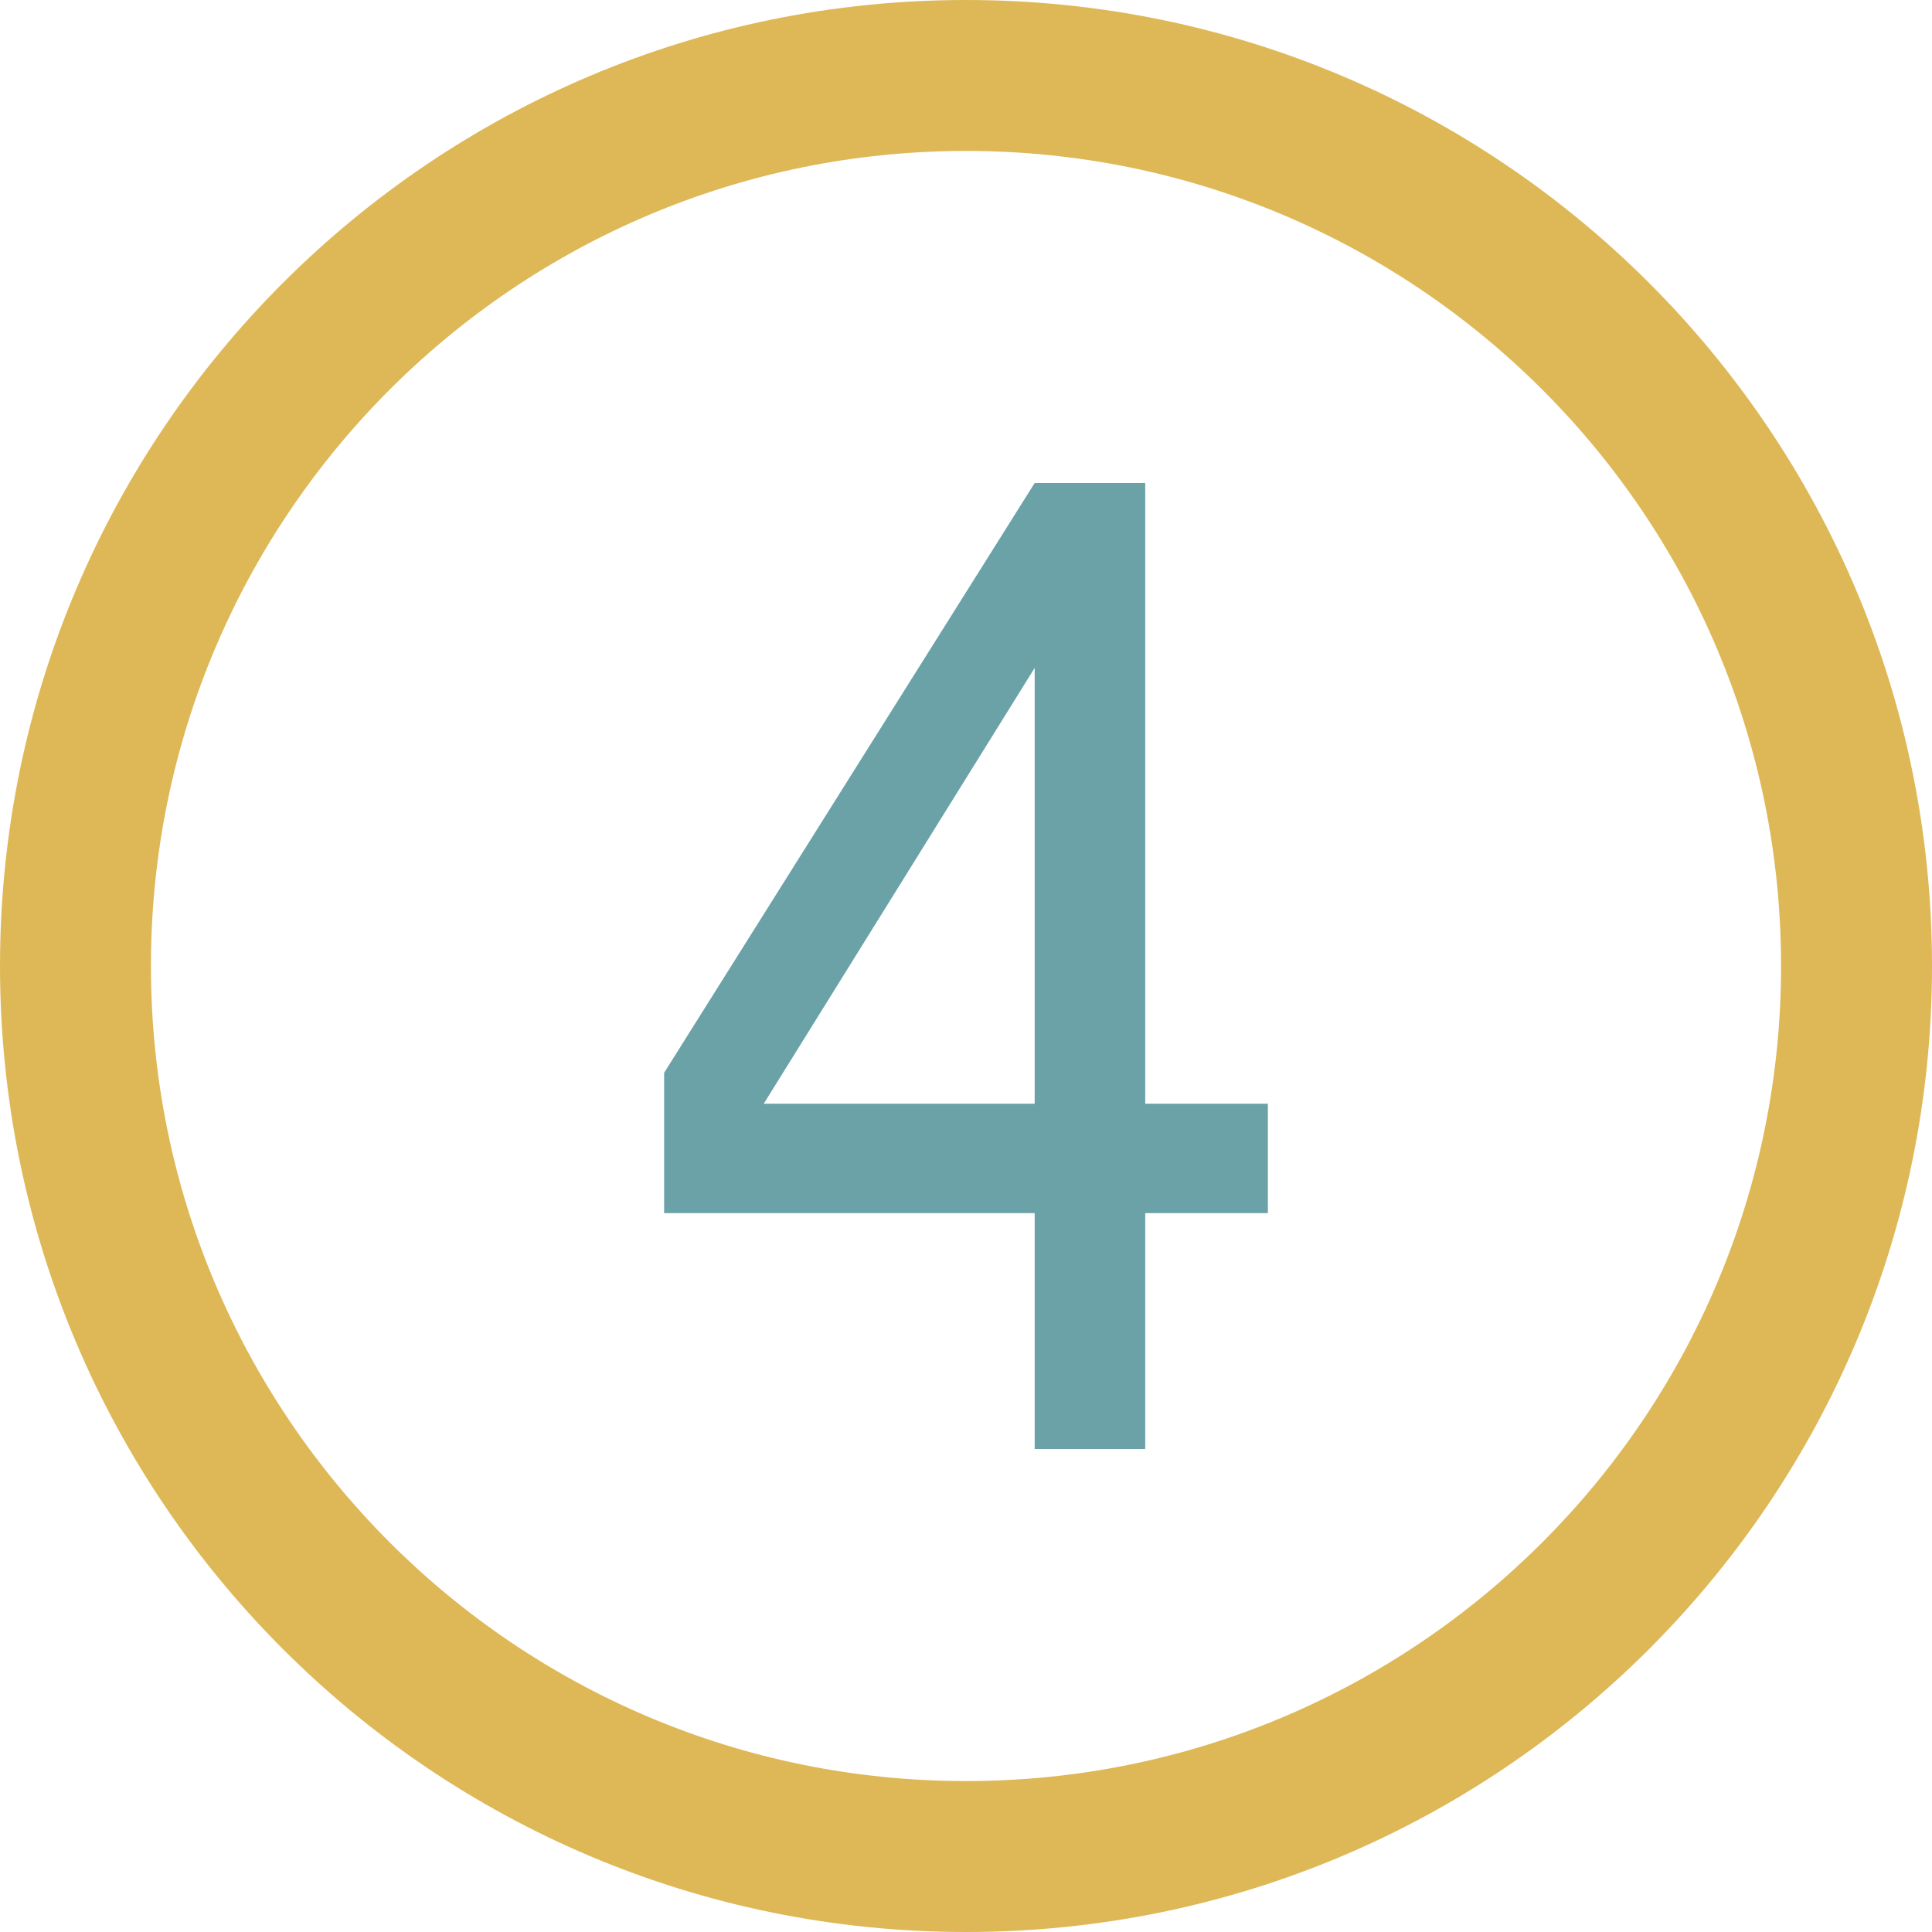
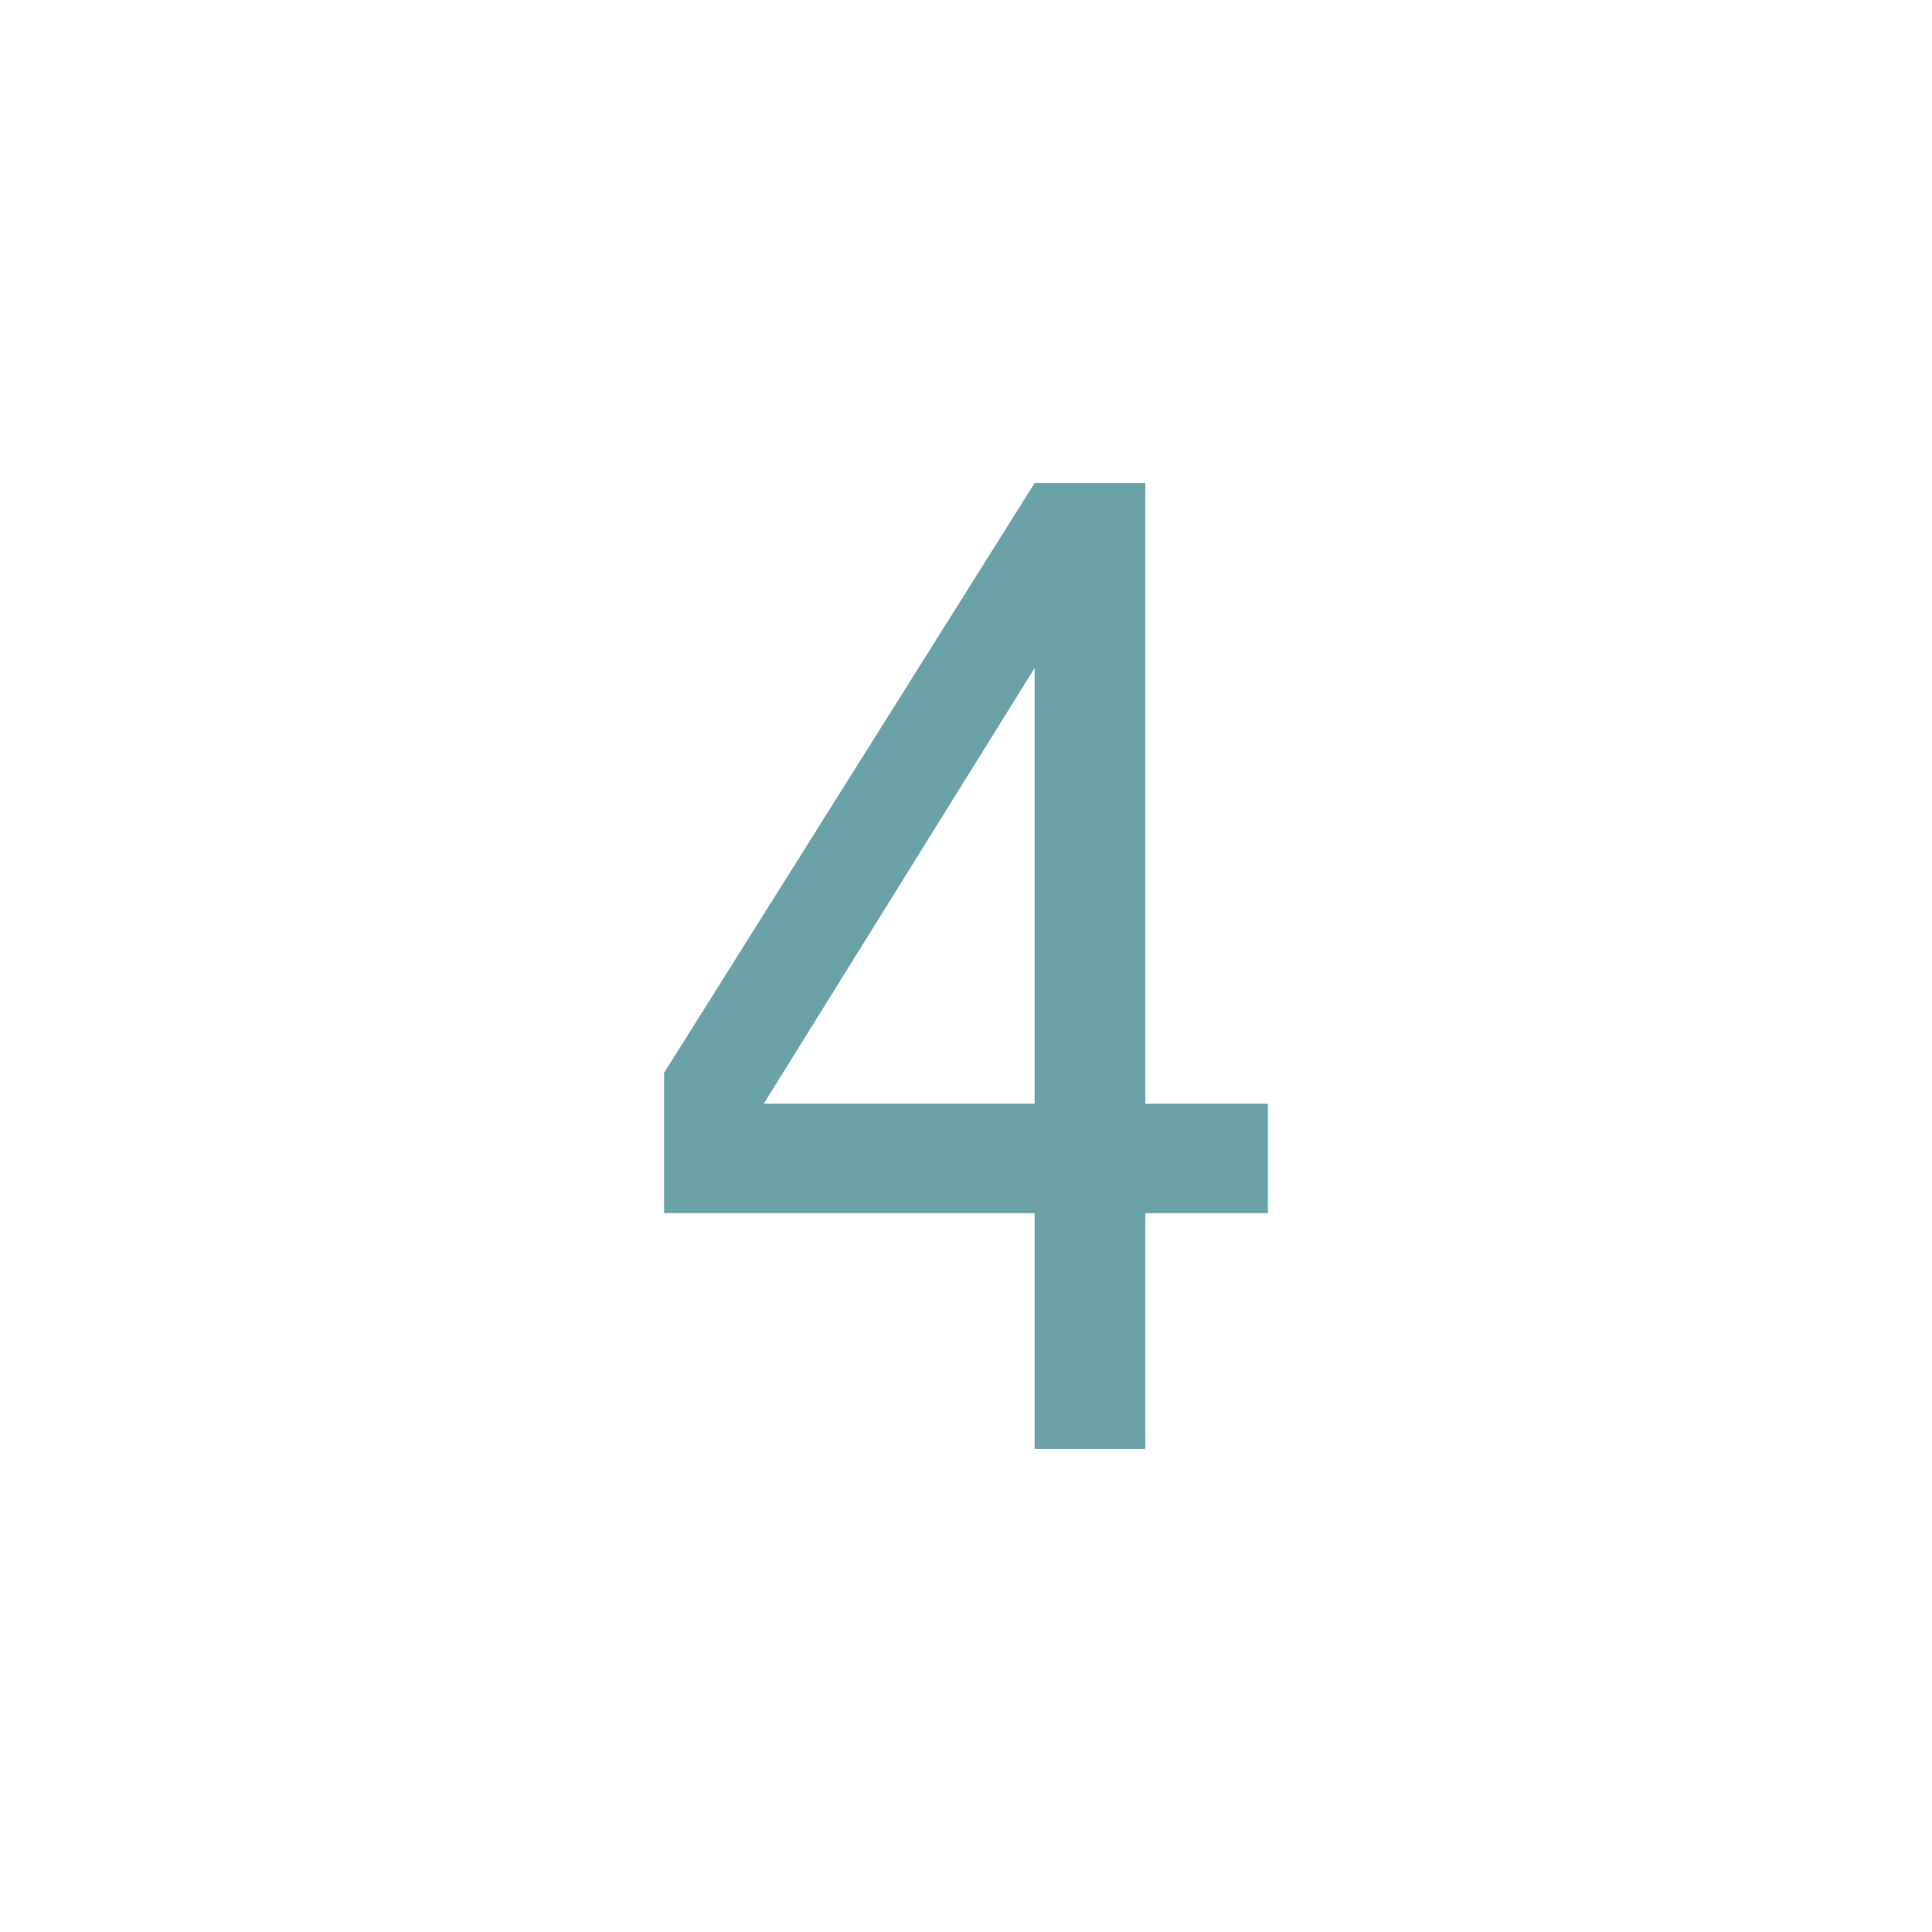
<svg xmlns="http://www.w3.org/2000/svg" id="Capa_1" viewBox="0 0 512 512">
  <style>.st0{fill:#deb857}.st1{fill:#6aa2a8}</style>
-   <path class="st0" d="M256 0C114.6 0 0 114.6 0 256s114.6 256 256 256 256-114.6 256-256S397.4 0 256 0zm0 472c-119.3 0-216-96.7-216-216S136.7 40 256 40s216 96.7 216 216-96.7 216-216 216z" />
  <path class="st1" d="M274.2 384v-62.5H176v-37.2L274.2 128h29.3v164.5H336v29h-32.5V384h-29.3zm-71.8-91.5h71.8V177l-71.8 115.5z" />
</svg>